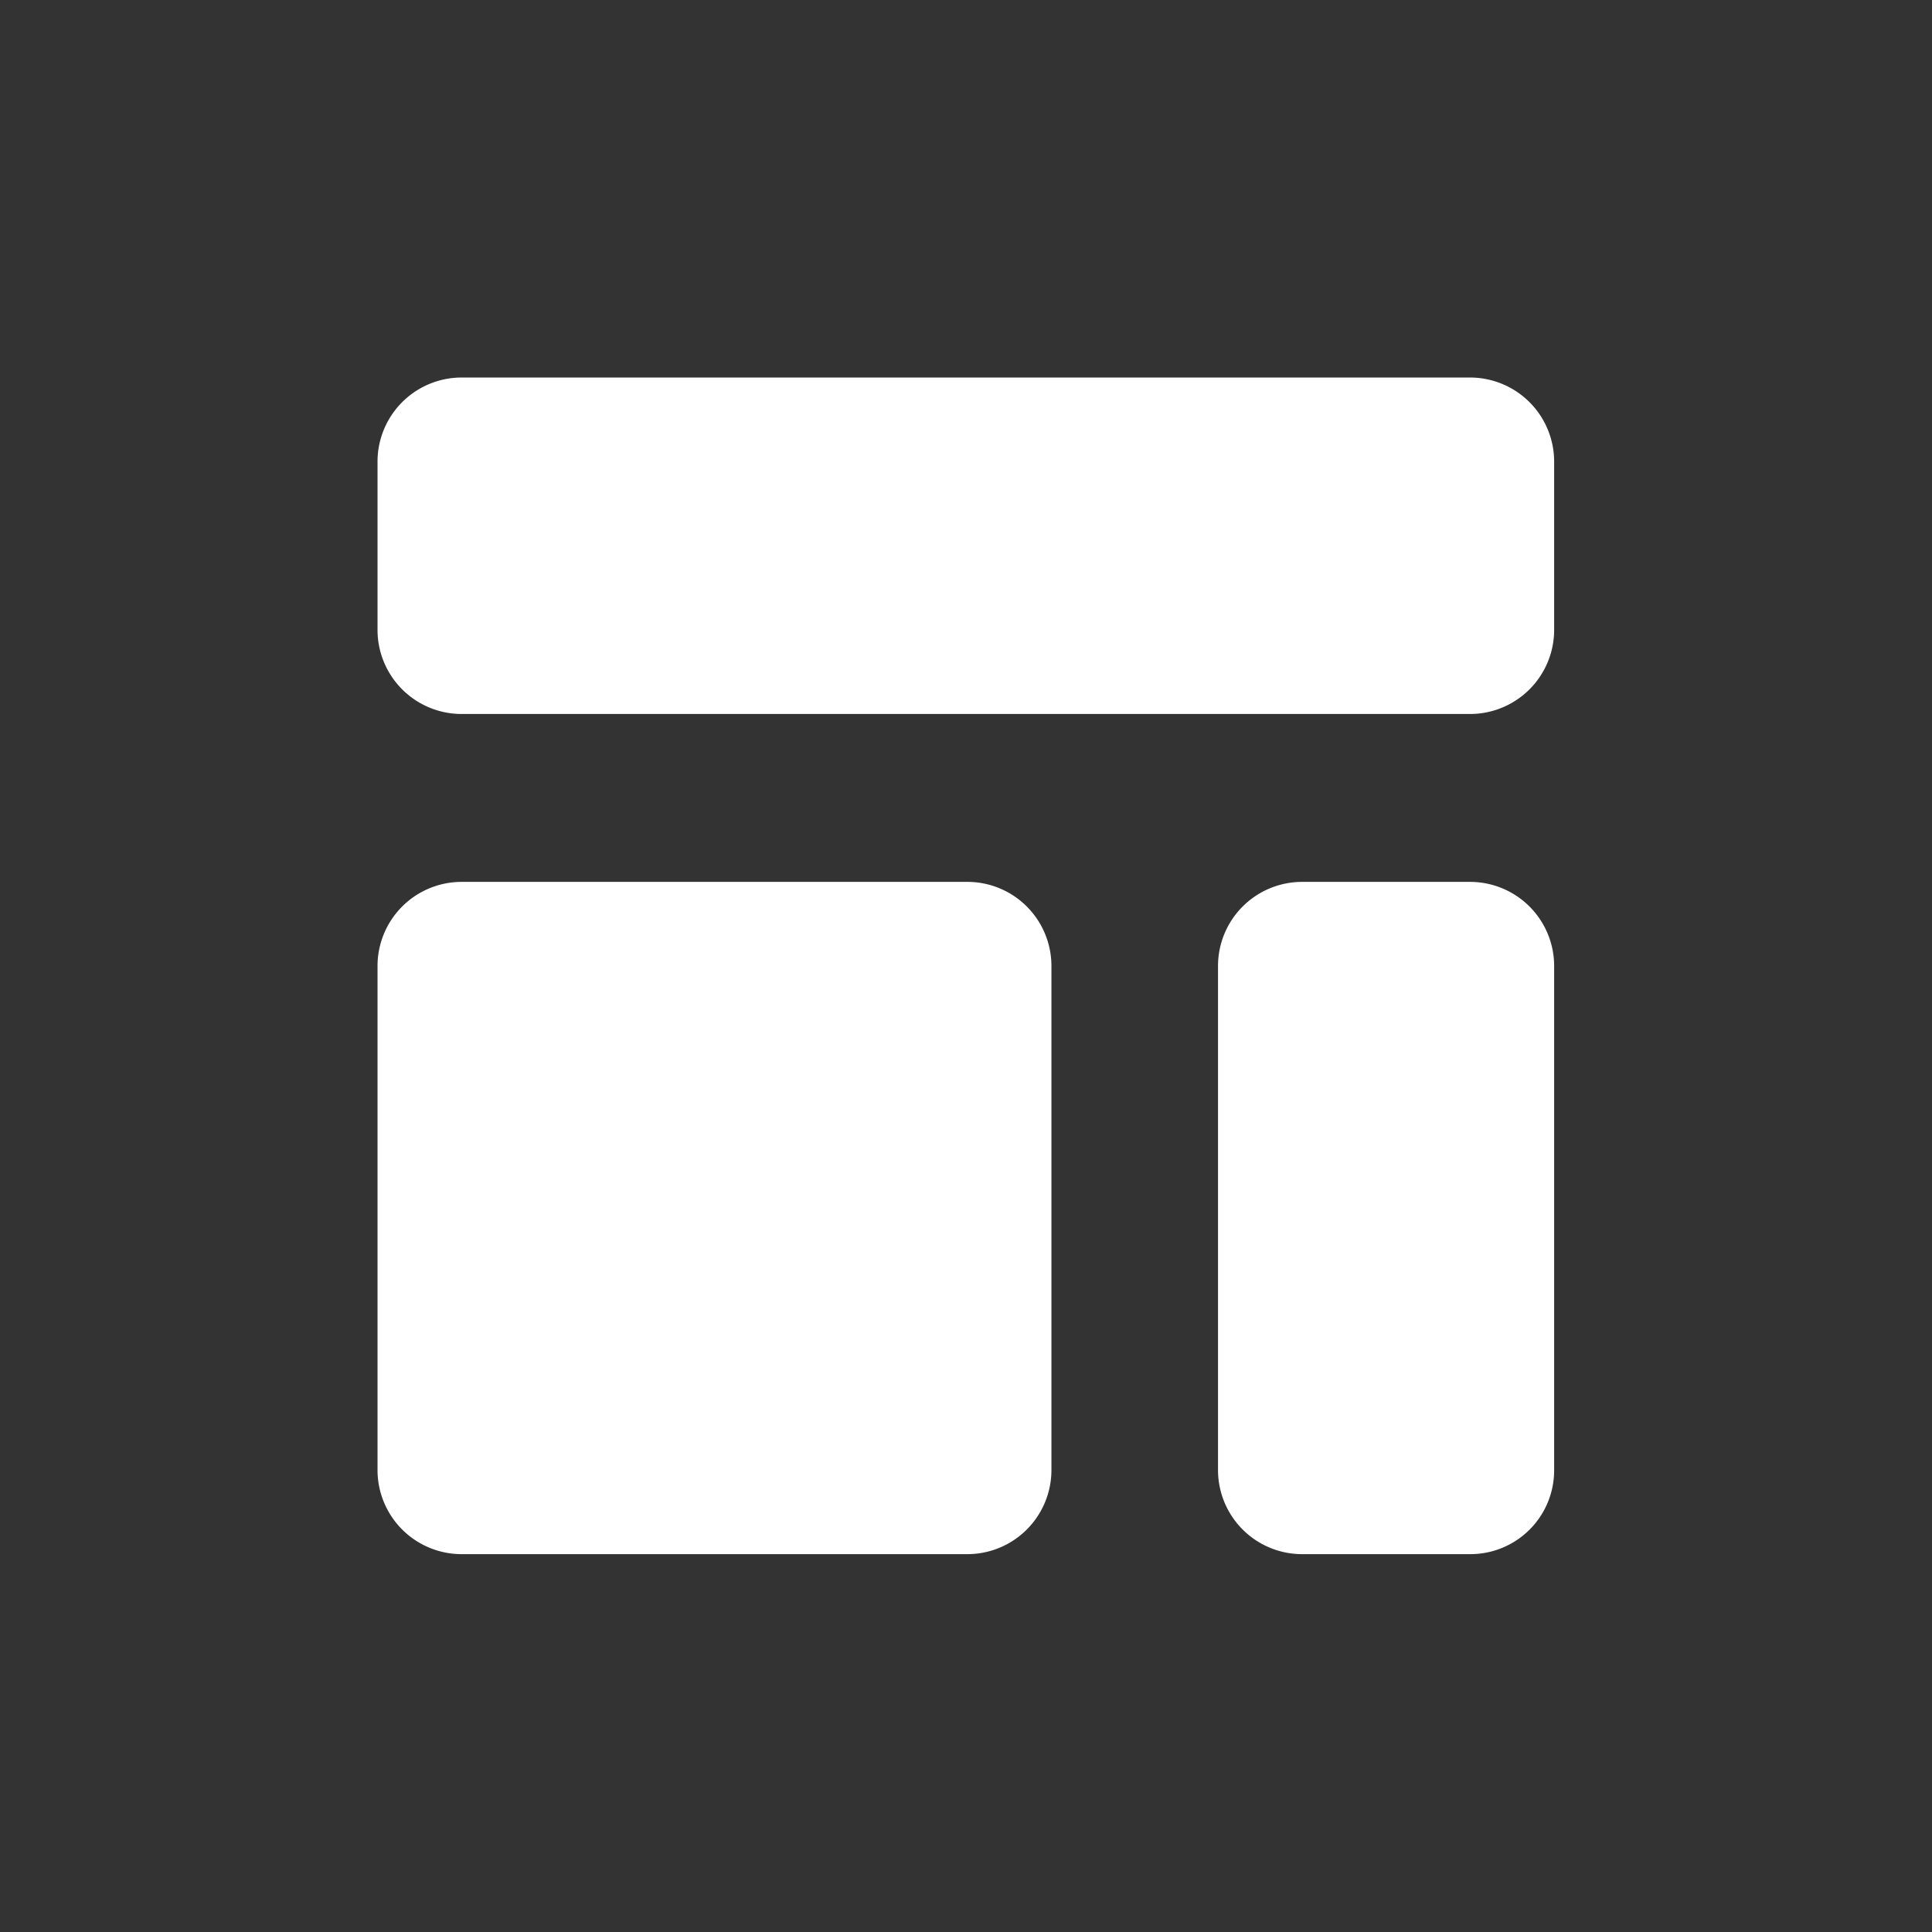
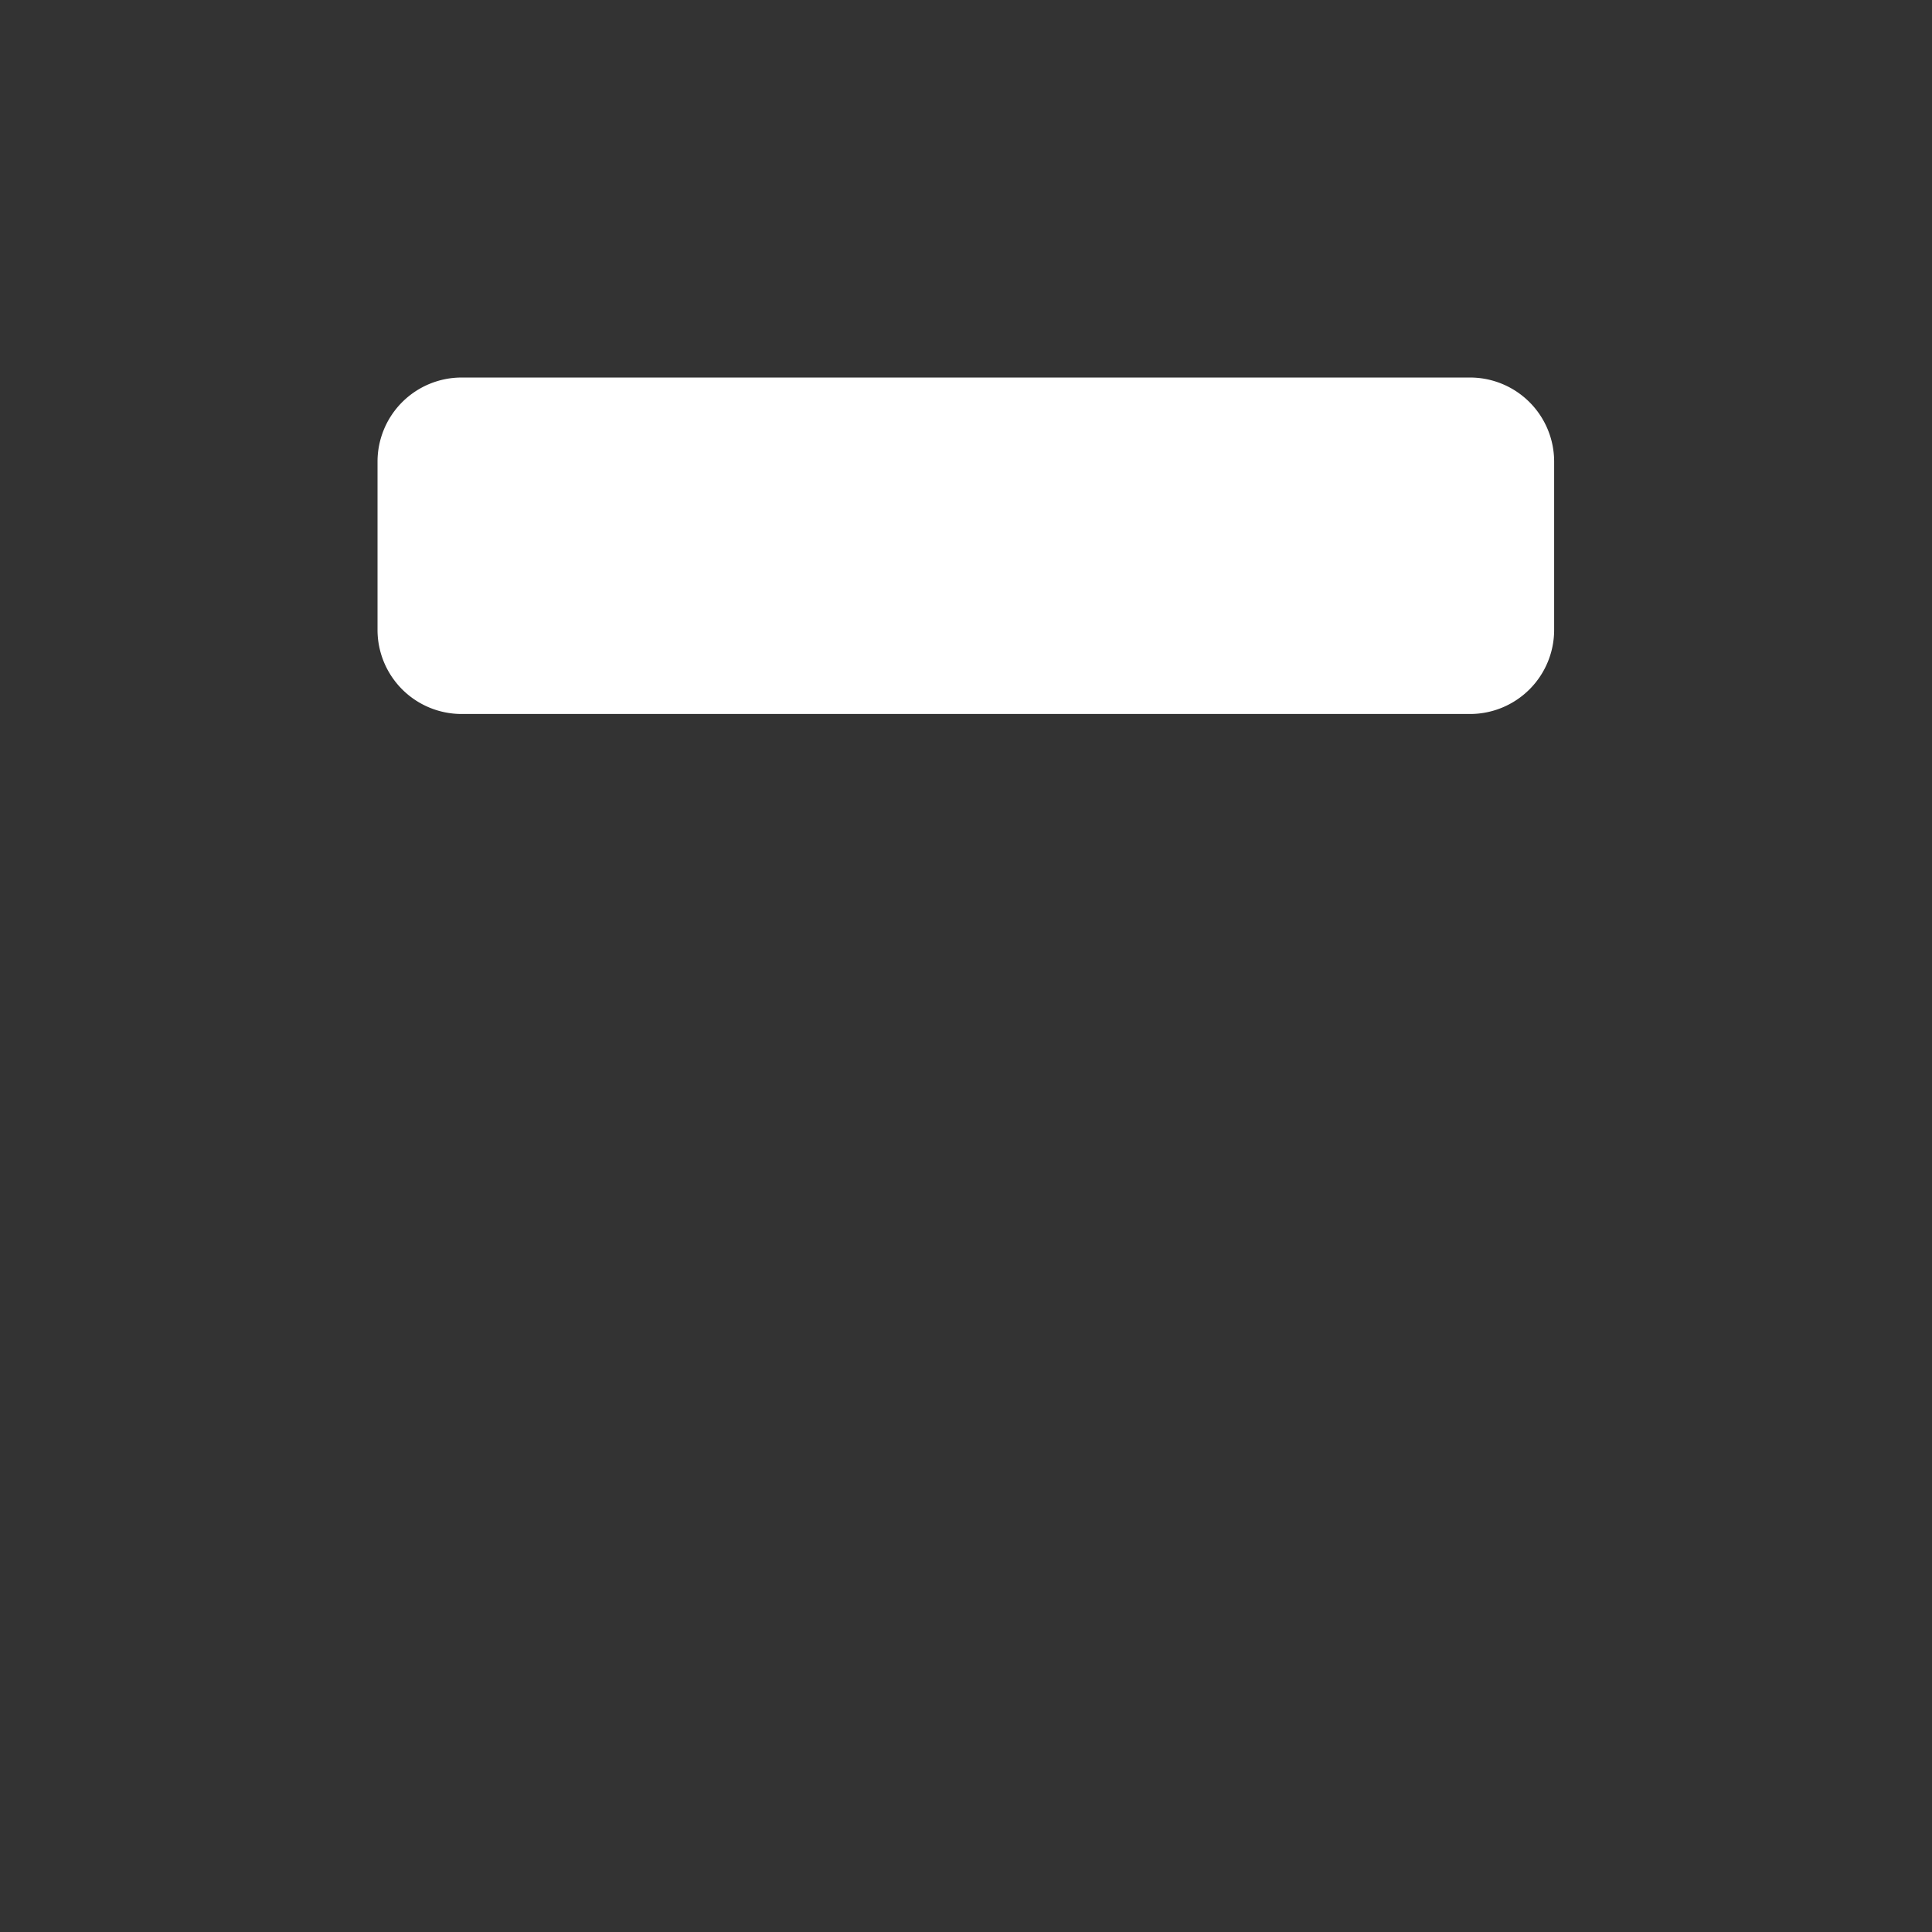
<svg xmlns="http://www.w3.org/2000/svg" viewBox="0 0 58.8 58.8" id="Layer_1" width="58.8" height="58.8">
  <rect x="0" y="0" width="58.8" height="58.8" fill="#333333" stroke="none" />
  <defs>
    <style>.cls-1{fill:#fff;}</style>
  </defs>
  <path d="M11.49,14.05a2.56,2.56,0,0,1,2.56-2.56H44.74a2.56,2.56,0,0,1,2.56,2.56v5.12a2.56,2.56,0,0,1-2.56,2.56H14.05a2.56,2.56,0,0,1-2.56-2.56Z" class="cls-1" />
-   <path d="M11.49,29.4a2.56,2.56,0,0,1,2.56-2.56H29.4A2.56,2.56,0,0,1,32,29.4V44.74A2.56,2.56,0,0,1,29.4,47.3H14.05a2.56,2.56,0,0,1-2.56-2.56Z" class="cls-1" />
-   <path d="M39.63,26.84a2.56,2.56,0,0,0-2.56,2.56V44.74a2.56,2.56,0,0,0,2.56,2.56h5.11a2.55,2.55,0,0,0,2.56-2.56V29.4a2.56,2.56,0,0,0-2.56-2.56Z" class="cls-1" />
</svg>